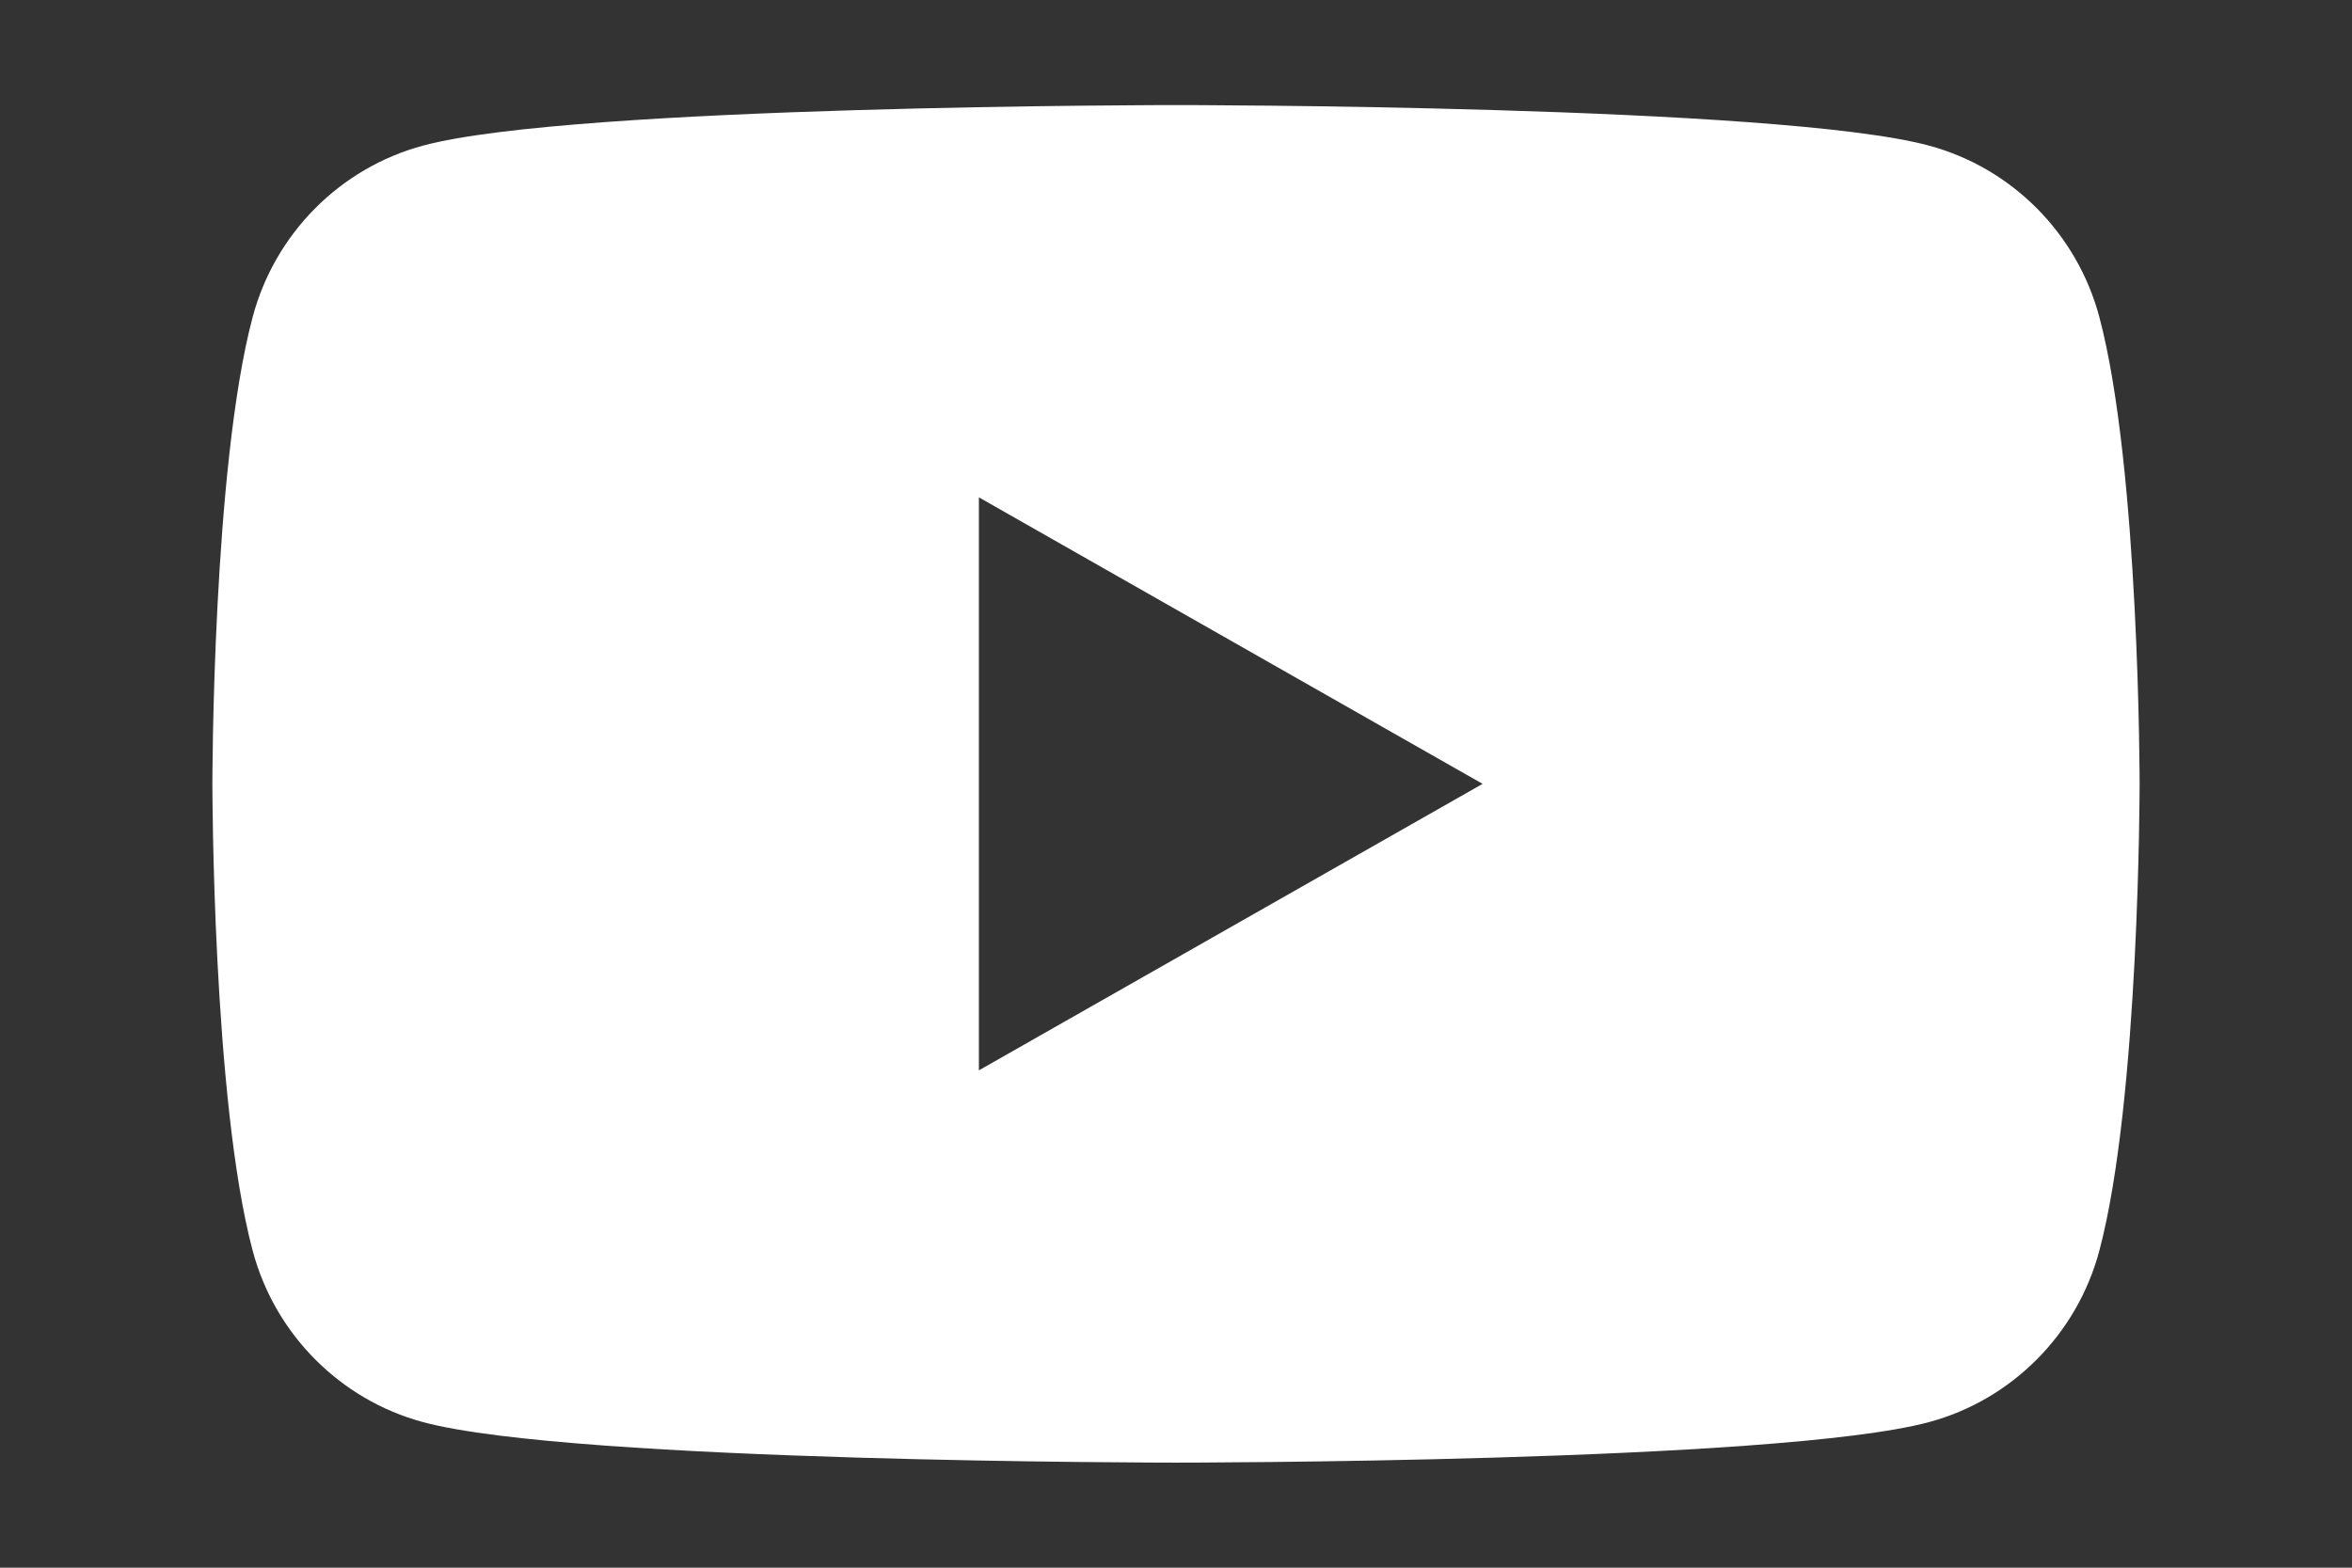
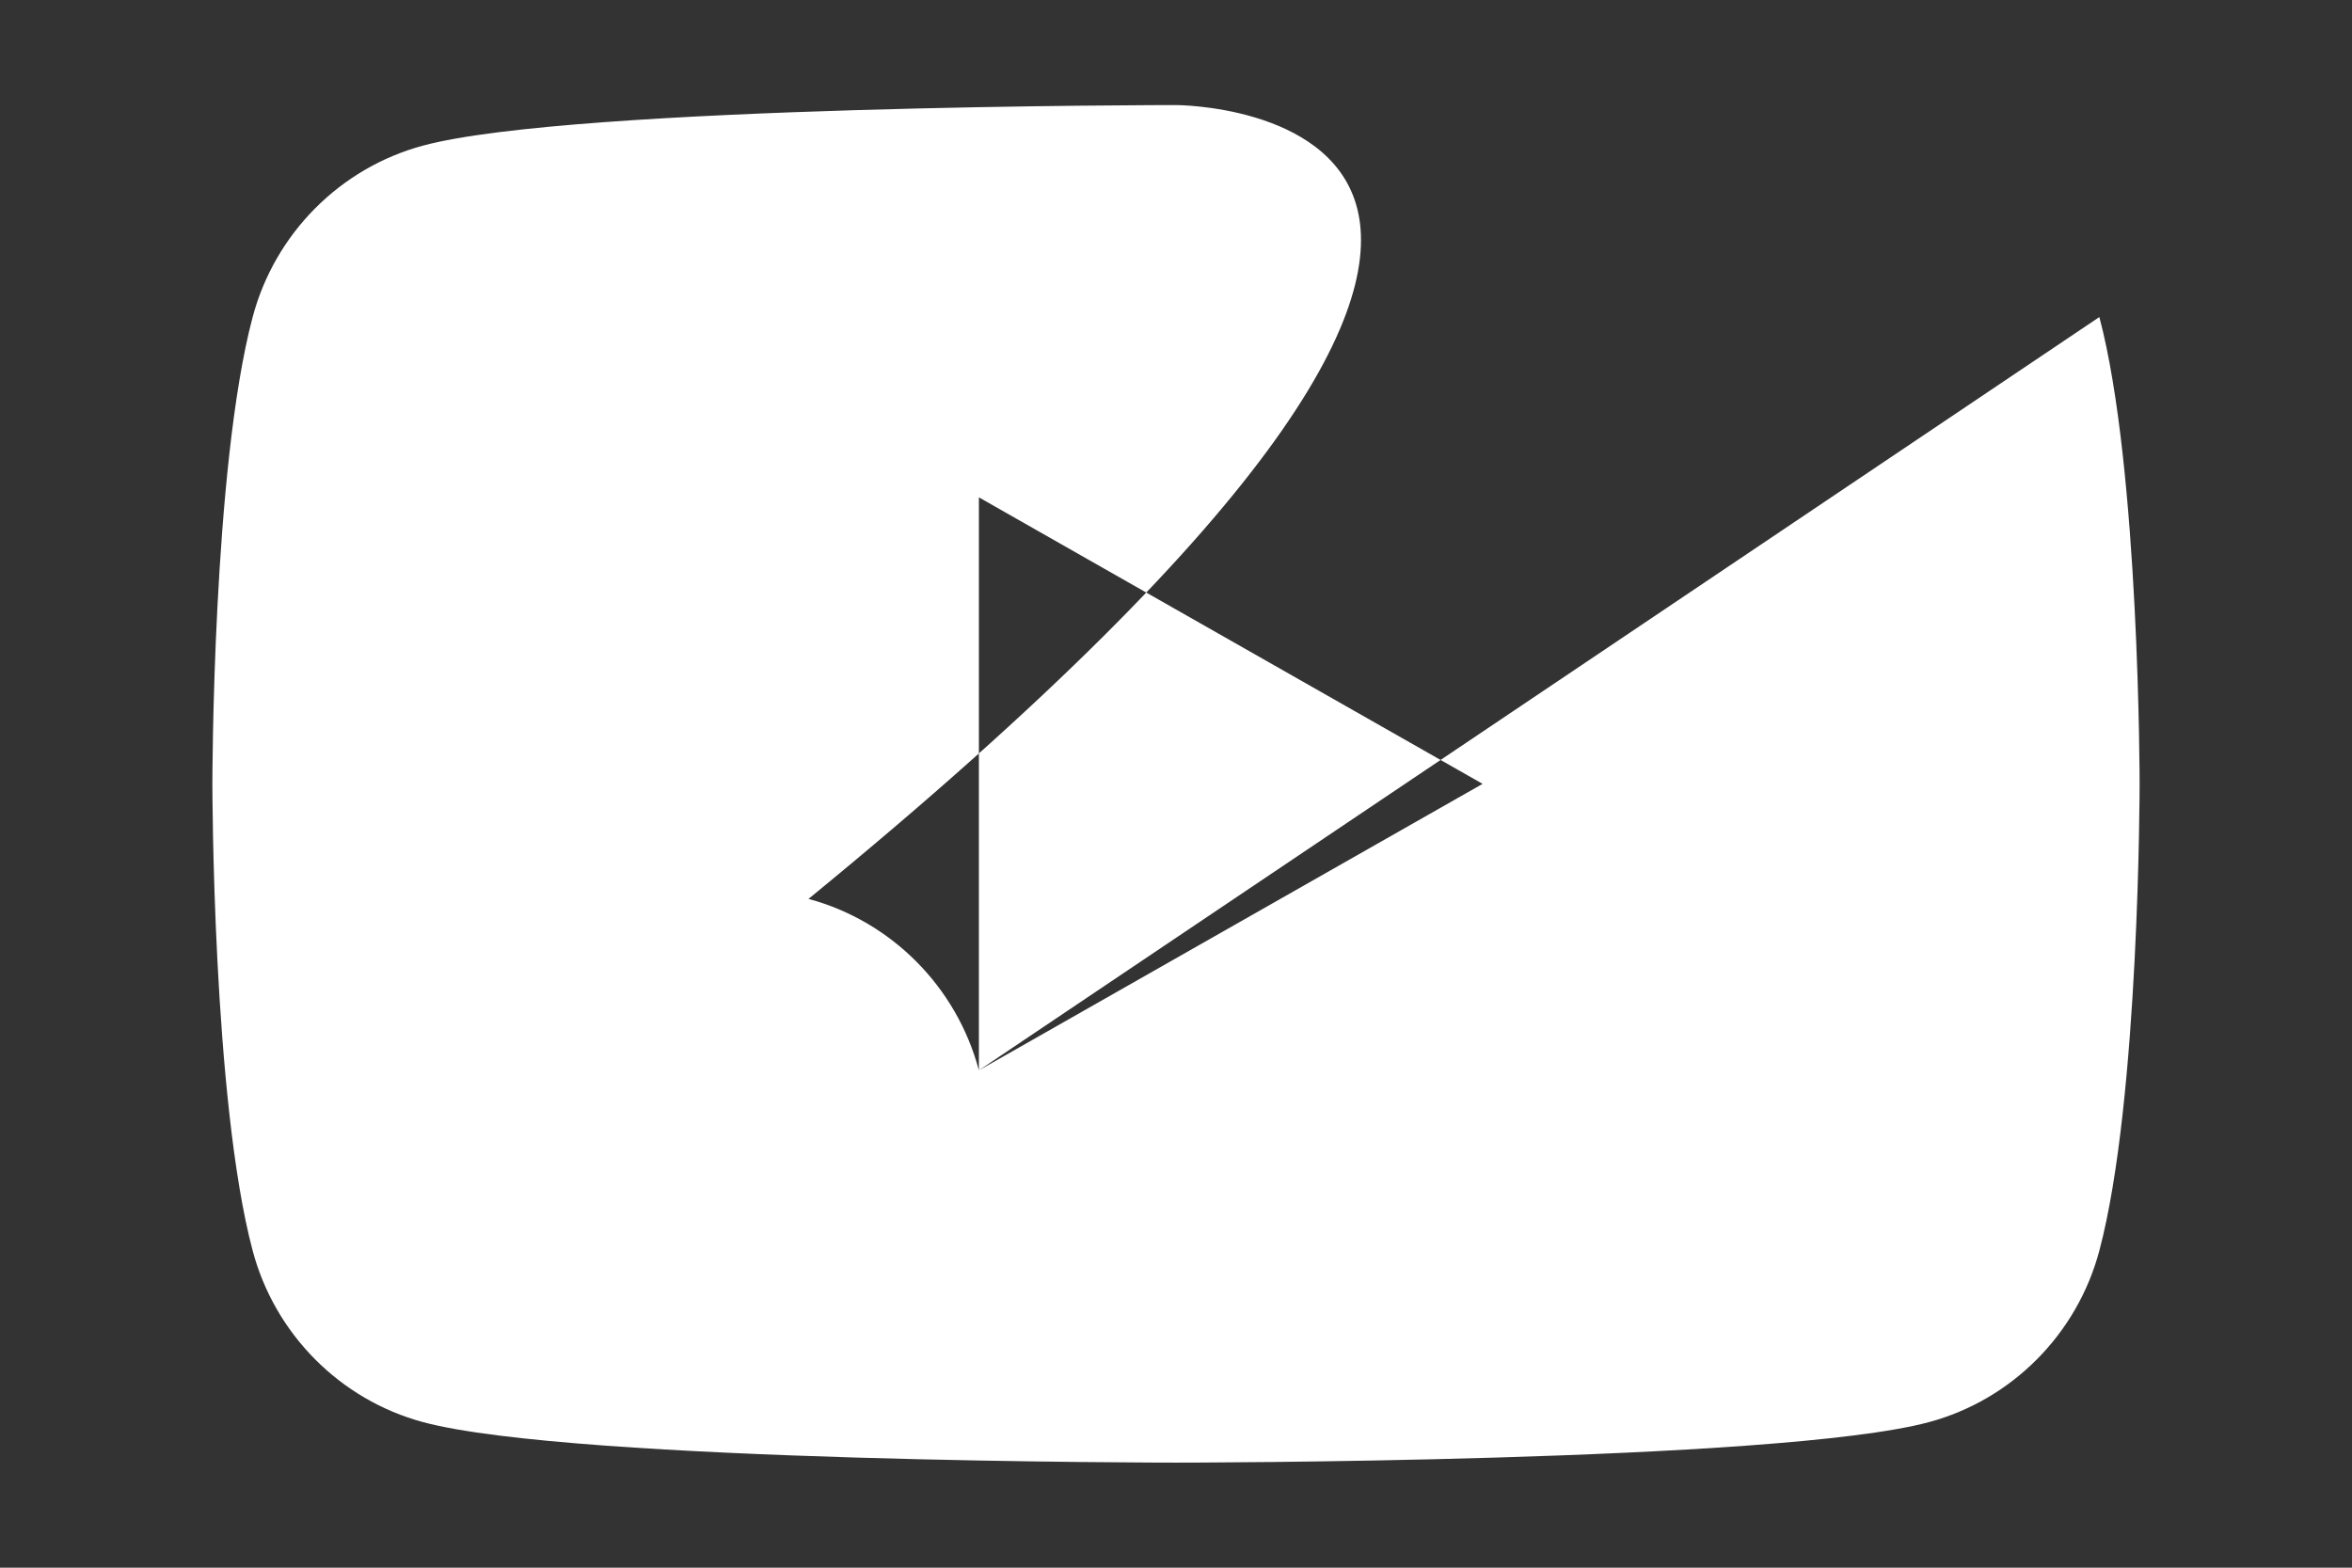
<svg xmlns="http://www.w3.org/2000/svg" version="1.1" id="Vrstva_1" x="0px" y="0px" width="300px" height="200px" viewBox="0 0 300 200" enable-background="new 0 0 300 200" xml:space="preserve">
  <rect x="0" y="0" width="300" height="200" fill="#333333" stroke="none" />
-   <path fill="#FFFFFF" d="M124.858,136.552V63.45l64.249,36.552L124.858,136.552z M267.774,40.449  c-2.828-10.645-11.158-19.029-21.734-21.873C226.87,13.404,150,13.404,150,13.404s-76.87,0-96.041,5.172  C43.384,21.42,35.053,29.805,32.227,40.449c-5.138,19.295-5.138,59.552-5.138,59.552s0,40.256,5.138,59.552  c2.826,10.646,11.156,19.028,21.732,21.876C73.13,186.597,150,186.597,150,186.597s76.87,0,96.04-5.168  c10.576-2.848,18.906-11.229,21.734-21.876C272.91,140.257,272.91,100,272.91,100S272.91,59.744,267.774,40.449" />
+   <path fill="#FFFFFF" d="M124.858,136.552V63.45l64.249,36.552L124.858,136.552z c-2.828-10.645-11.158-19.029-21.734-21.873C226.87,13.404,150,13.404,150,13.404s-76.87,0-96.041,5.172  C43.384,21.42,35.053,29.805,32.227,40.449c-5.138,19.295-5.138,59.552-5.138,59.552s0,40.256,5.138,59.552  c2.826,10.646,11.156,19.028,21.732,21.876C73.13,186.597,150,186.597,150,186.597s76.87,0,96.04-5.168  c10.576-2.848,18.906-11.229,21.734-21.876C272.91,140.257,272.91,100,272.91,100S272.91,59.744,267.774,40.449" />
</svg>